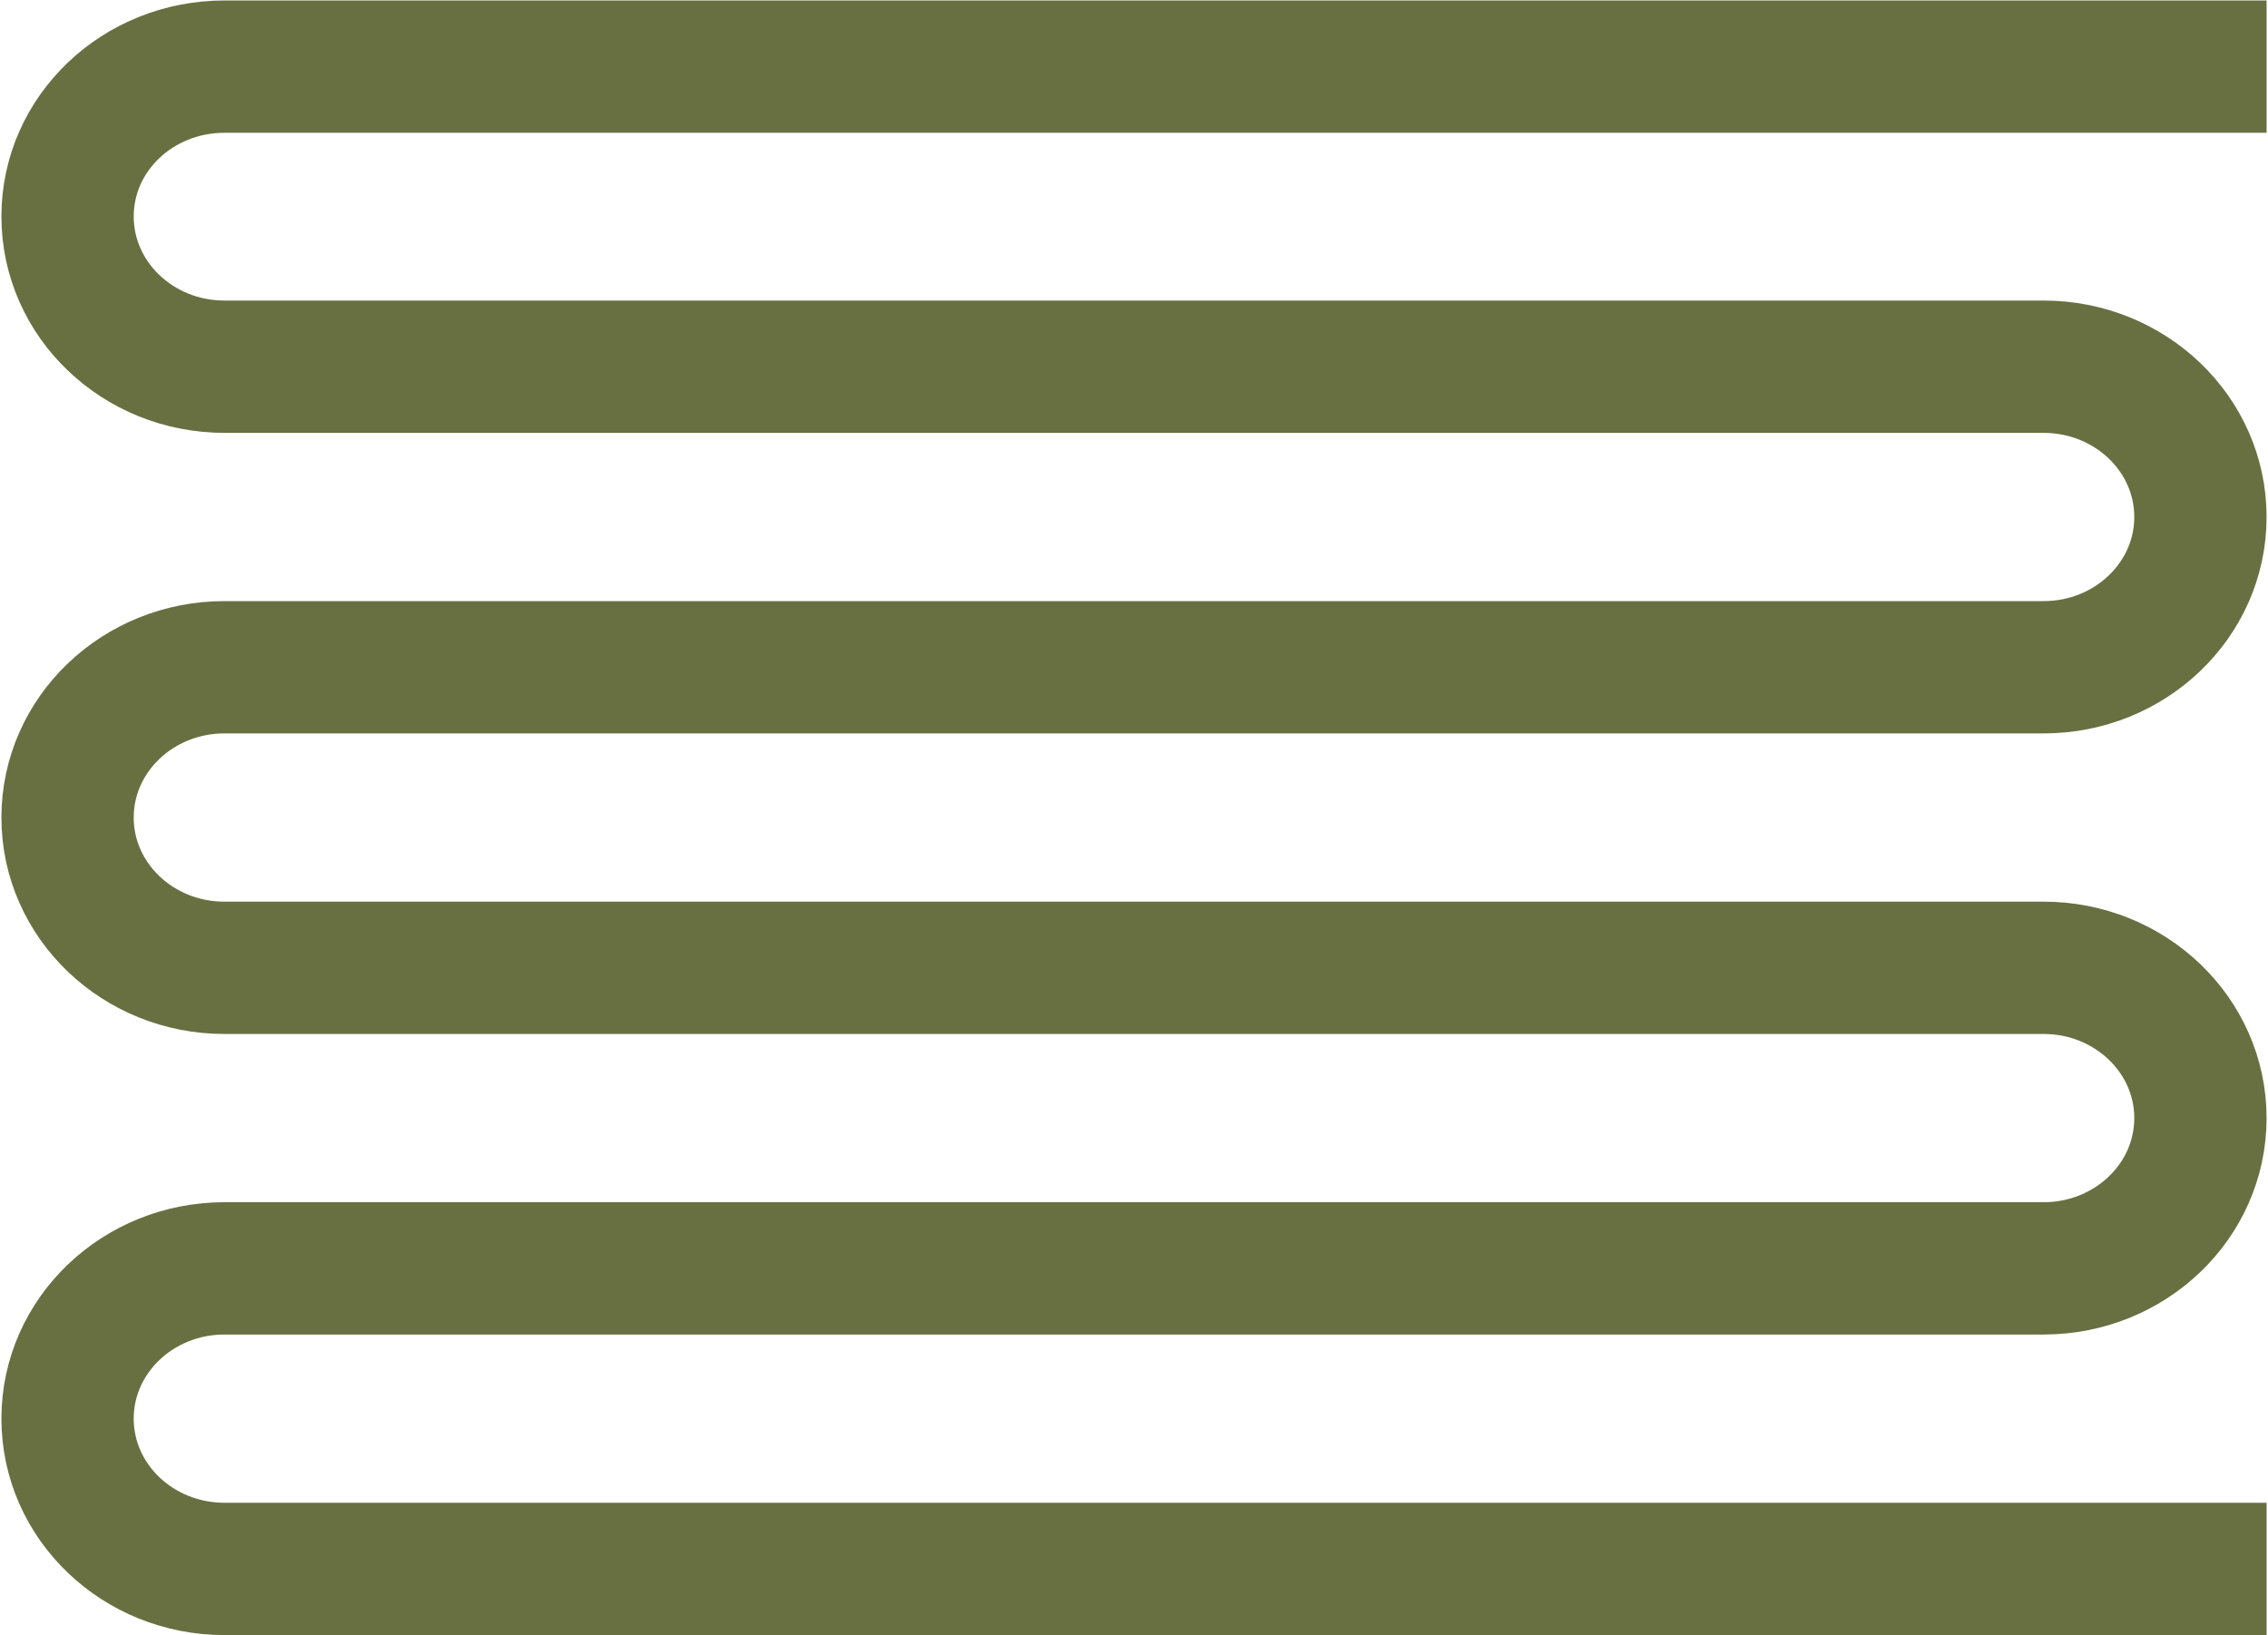
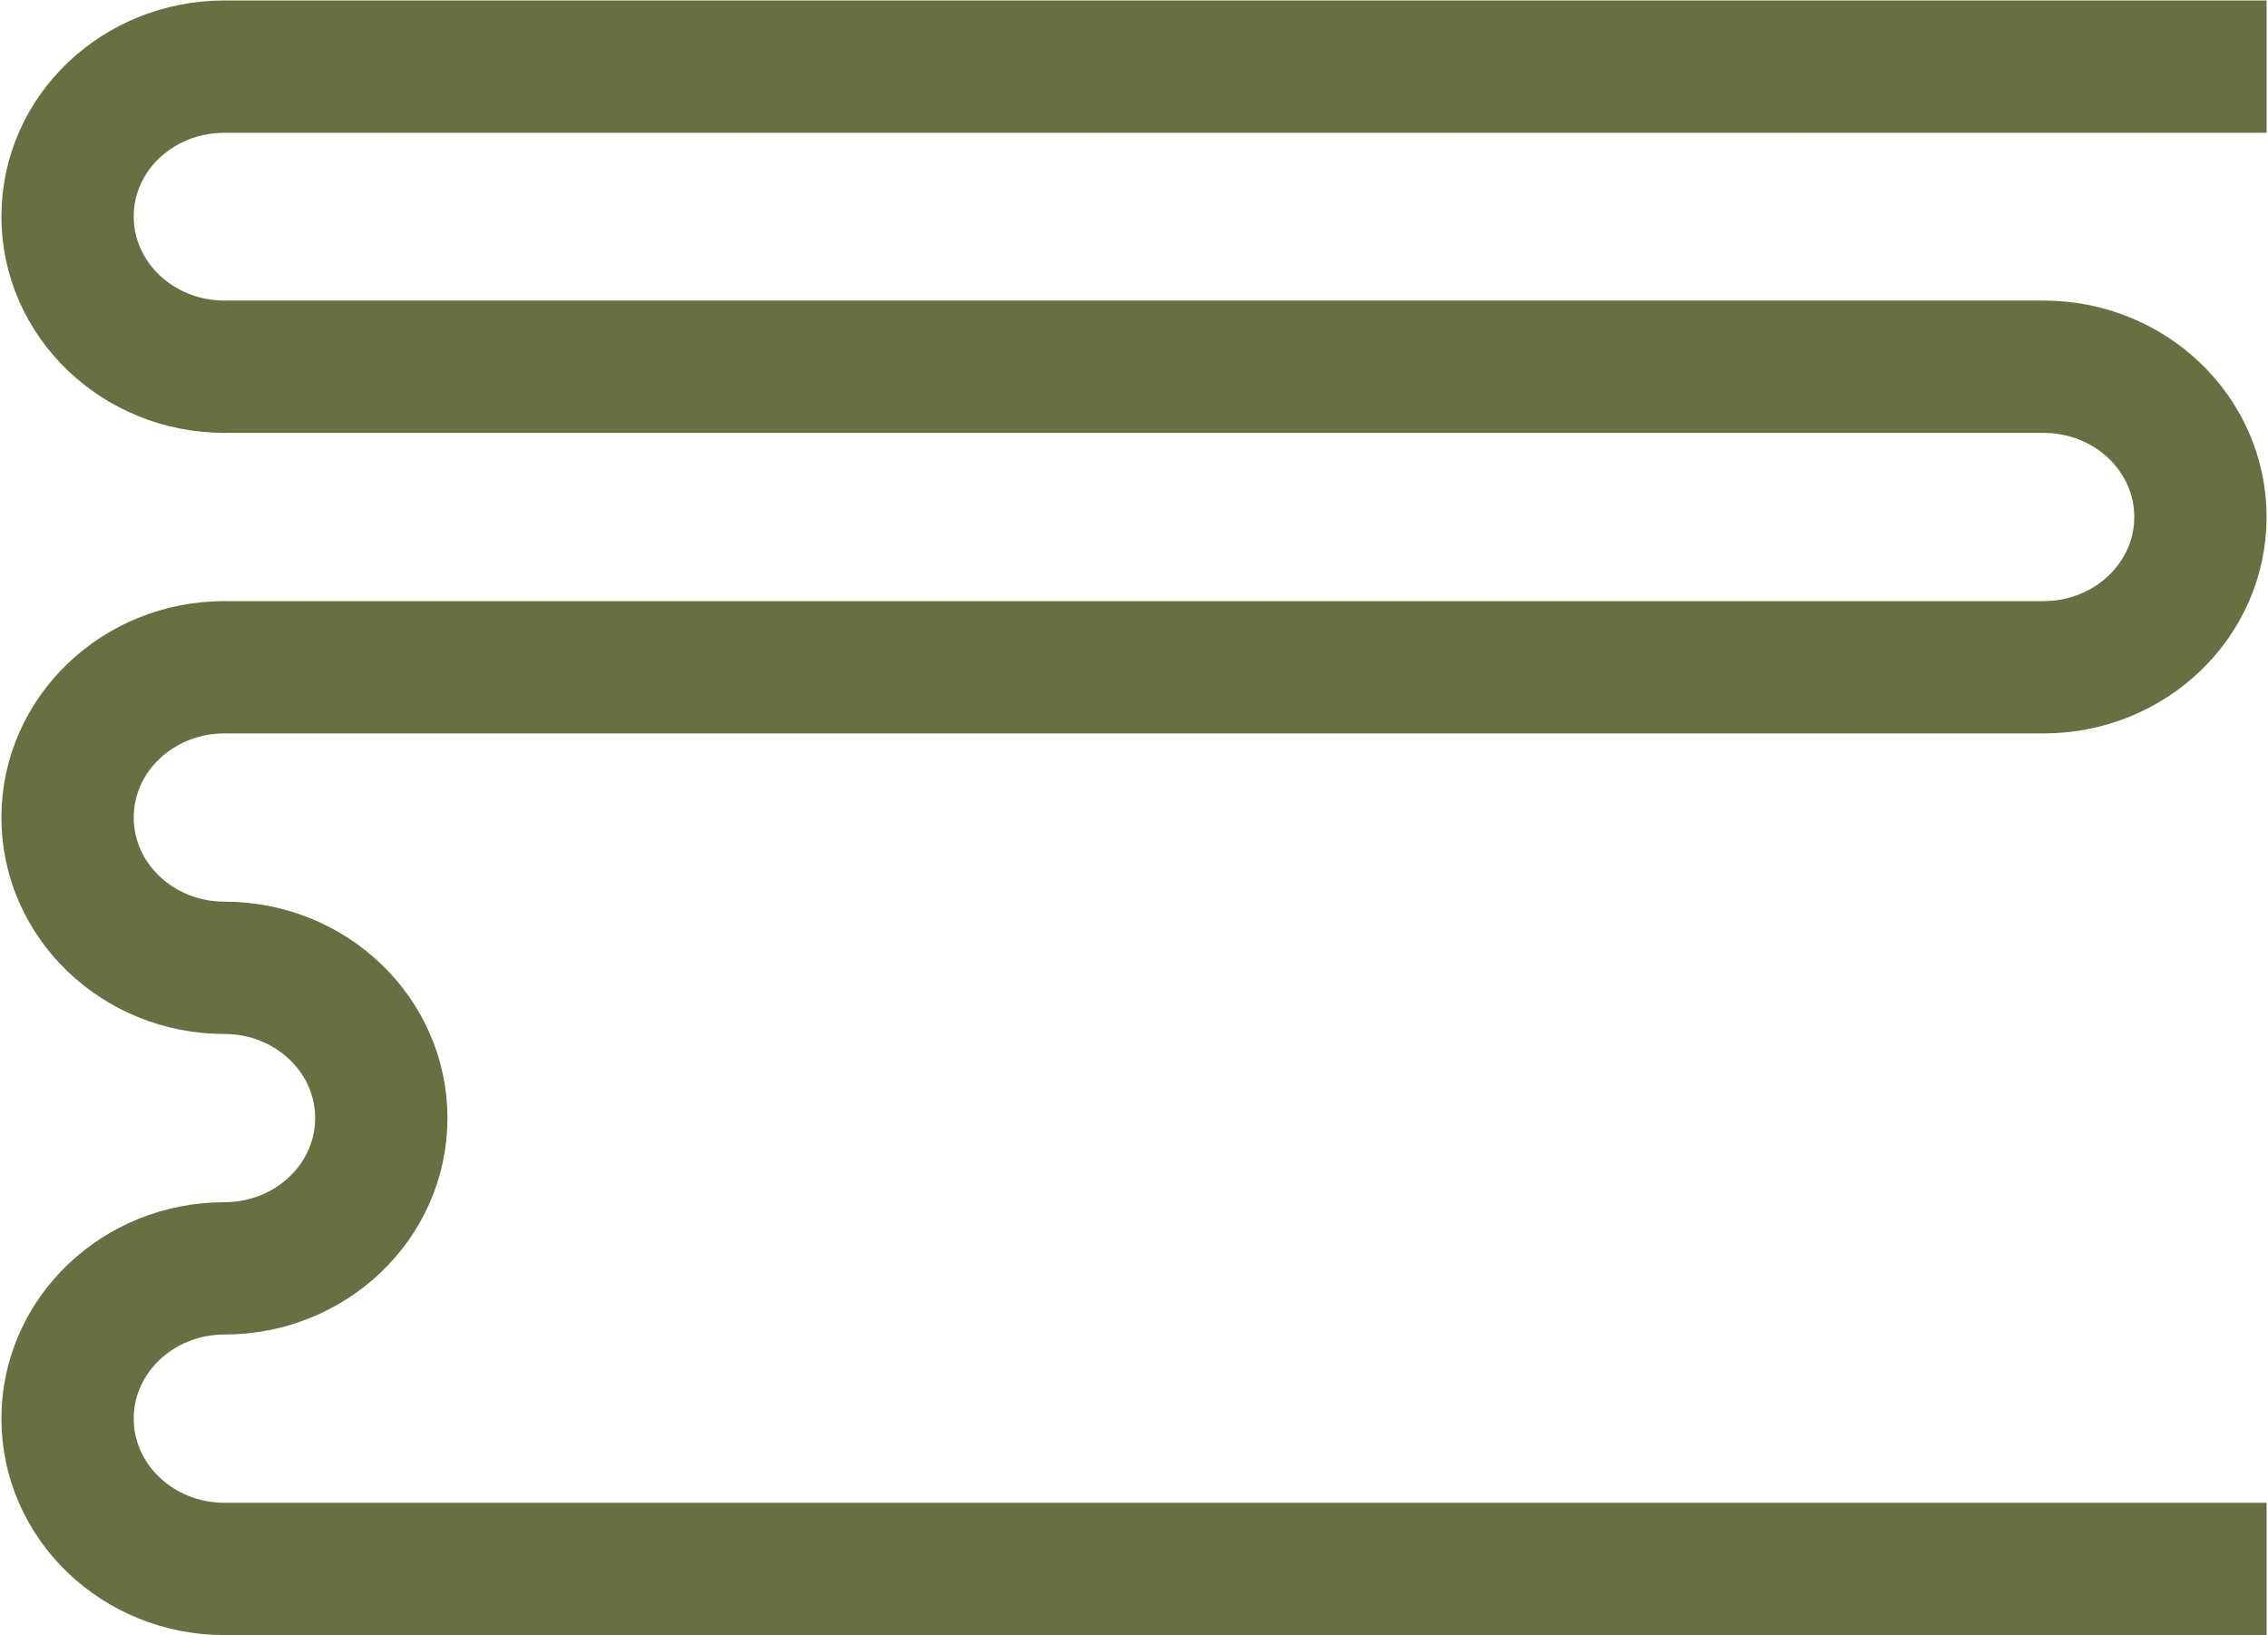
<svg xmlns="http://www.w3.org/2000/svg" version="1.1" viewBox="0 0 480 346">
  <defs>
    <style>
      .cls-1 {
        fill: none;
        stroke: #687041;
        stroke-linecap: square;
        stroke-miterlimit: 10;
        stroke-width: 28px;
      }
    </style>
  </defs>
  <g>
    <g id="Layer_1">
-       <path class="cls-1" d="M465.7,332H47.5c-18.3,0-33.2-14.2-33.2-31.8s14.9-31.8,33.2-31.8h385c18.3,0,33.2-14.2,33.2-31.8s-14.9-31.8-33.2-31.8H47.5c-18.3,0-33.2-14.2-33.2-31.8s14.9-31.8,33.2-31.8h385c18.3,0,33.2-14.2,33.2-31.8s-14.9-31.8-33.2-31.8H47.5c-18.3,0-33.2-14.2-33.2-31.8S29.2,14.1,47.5,14.1h418.2" />
+       <path class="cls-1" d="M465.7,332H47.5c-18.3,0-33.2-14.2-33.2-31.8s14.9-31.8,33.2-31.8c18.3,0,33.2-14.2,33.2-31.8s-14.9-31.8-33.2-31.8H47.5c-18.3,0-33.2-14.2-33.2-31.8s14.9-31.8,33.2-31.8h385c18.3,0,33.2-14.2,33.2-31.8s-14.9-31.8-33.2-31.8H47.5c-18.3,0-33.2-14.2-33.2-31.8S29.2,14.1,47.5,14.1h418.2" />
    </g>
  </g>
</svg>